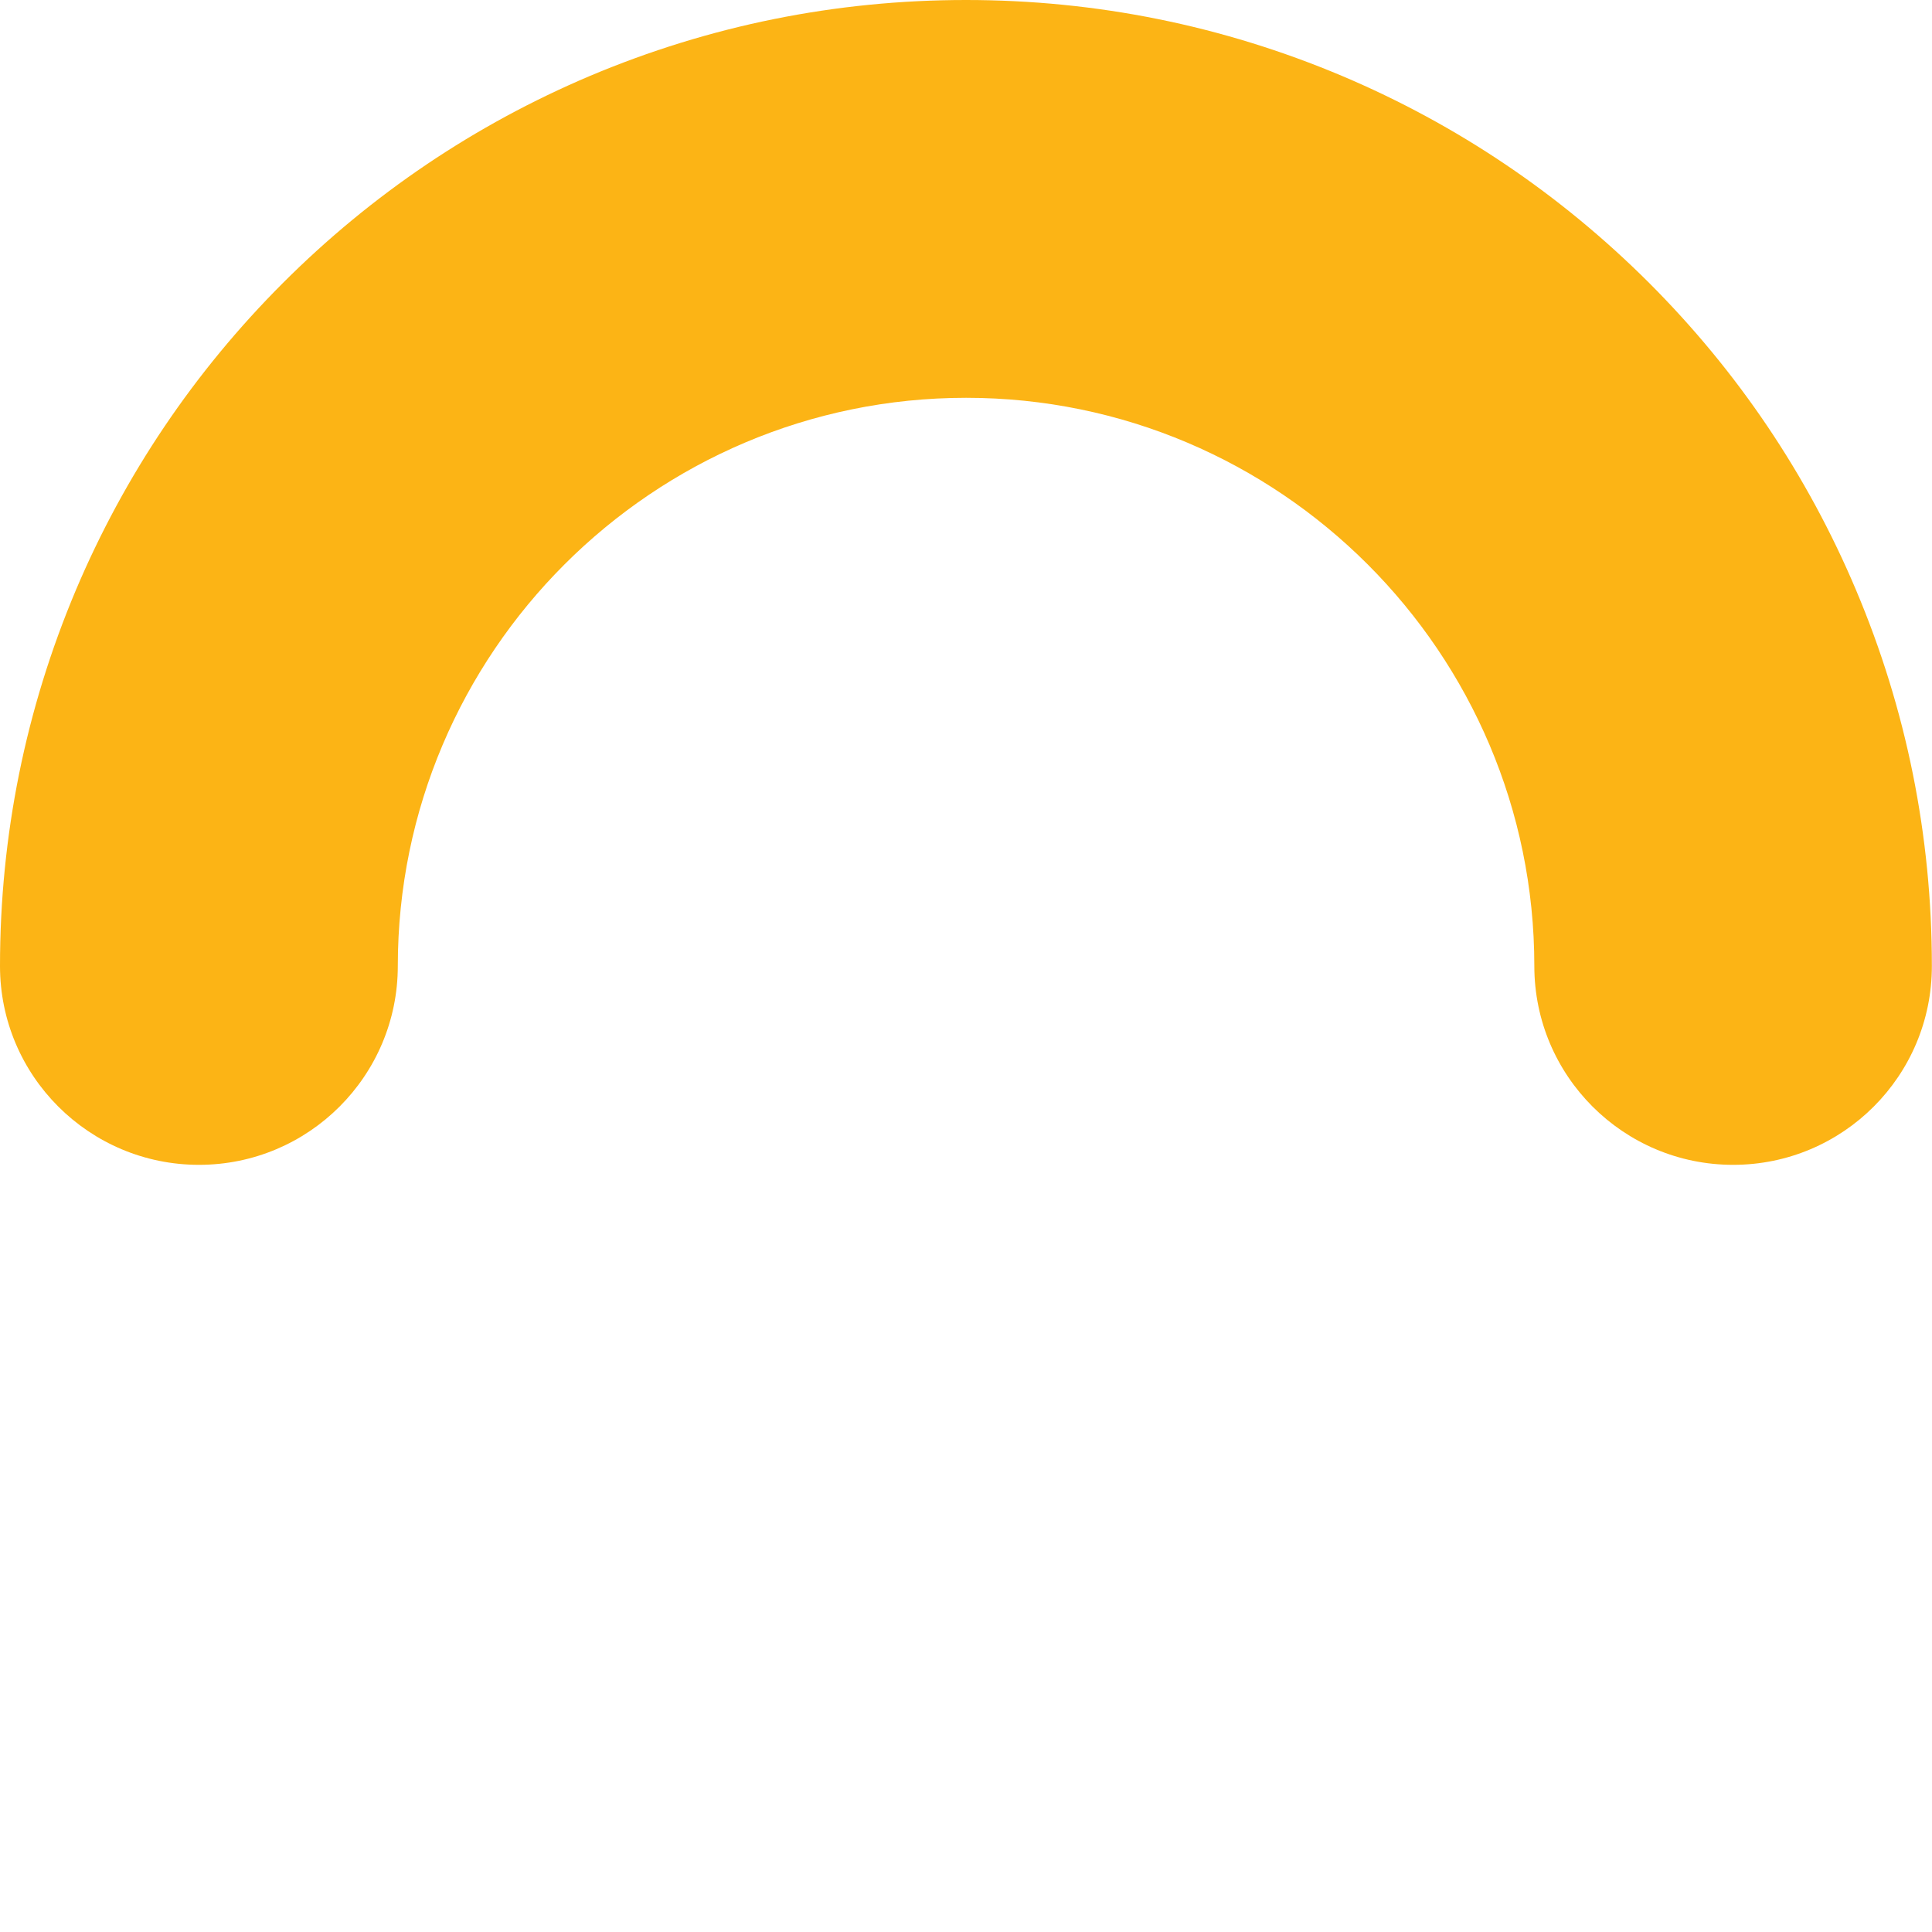
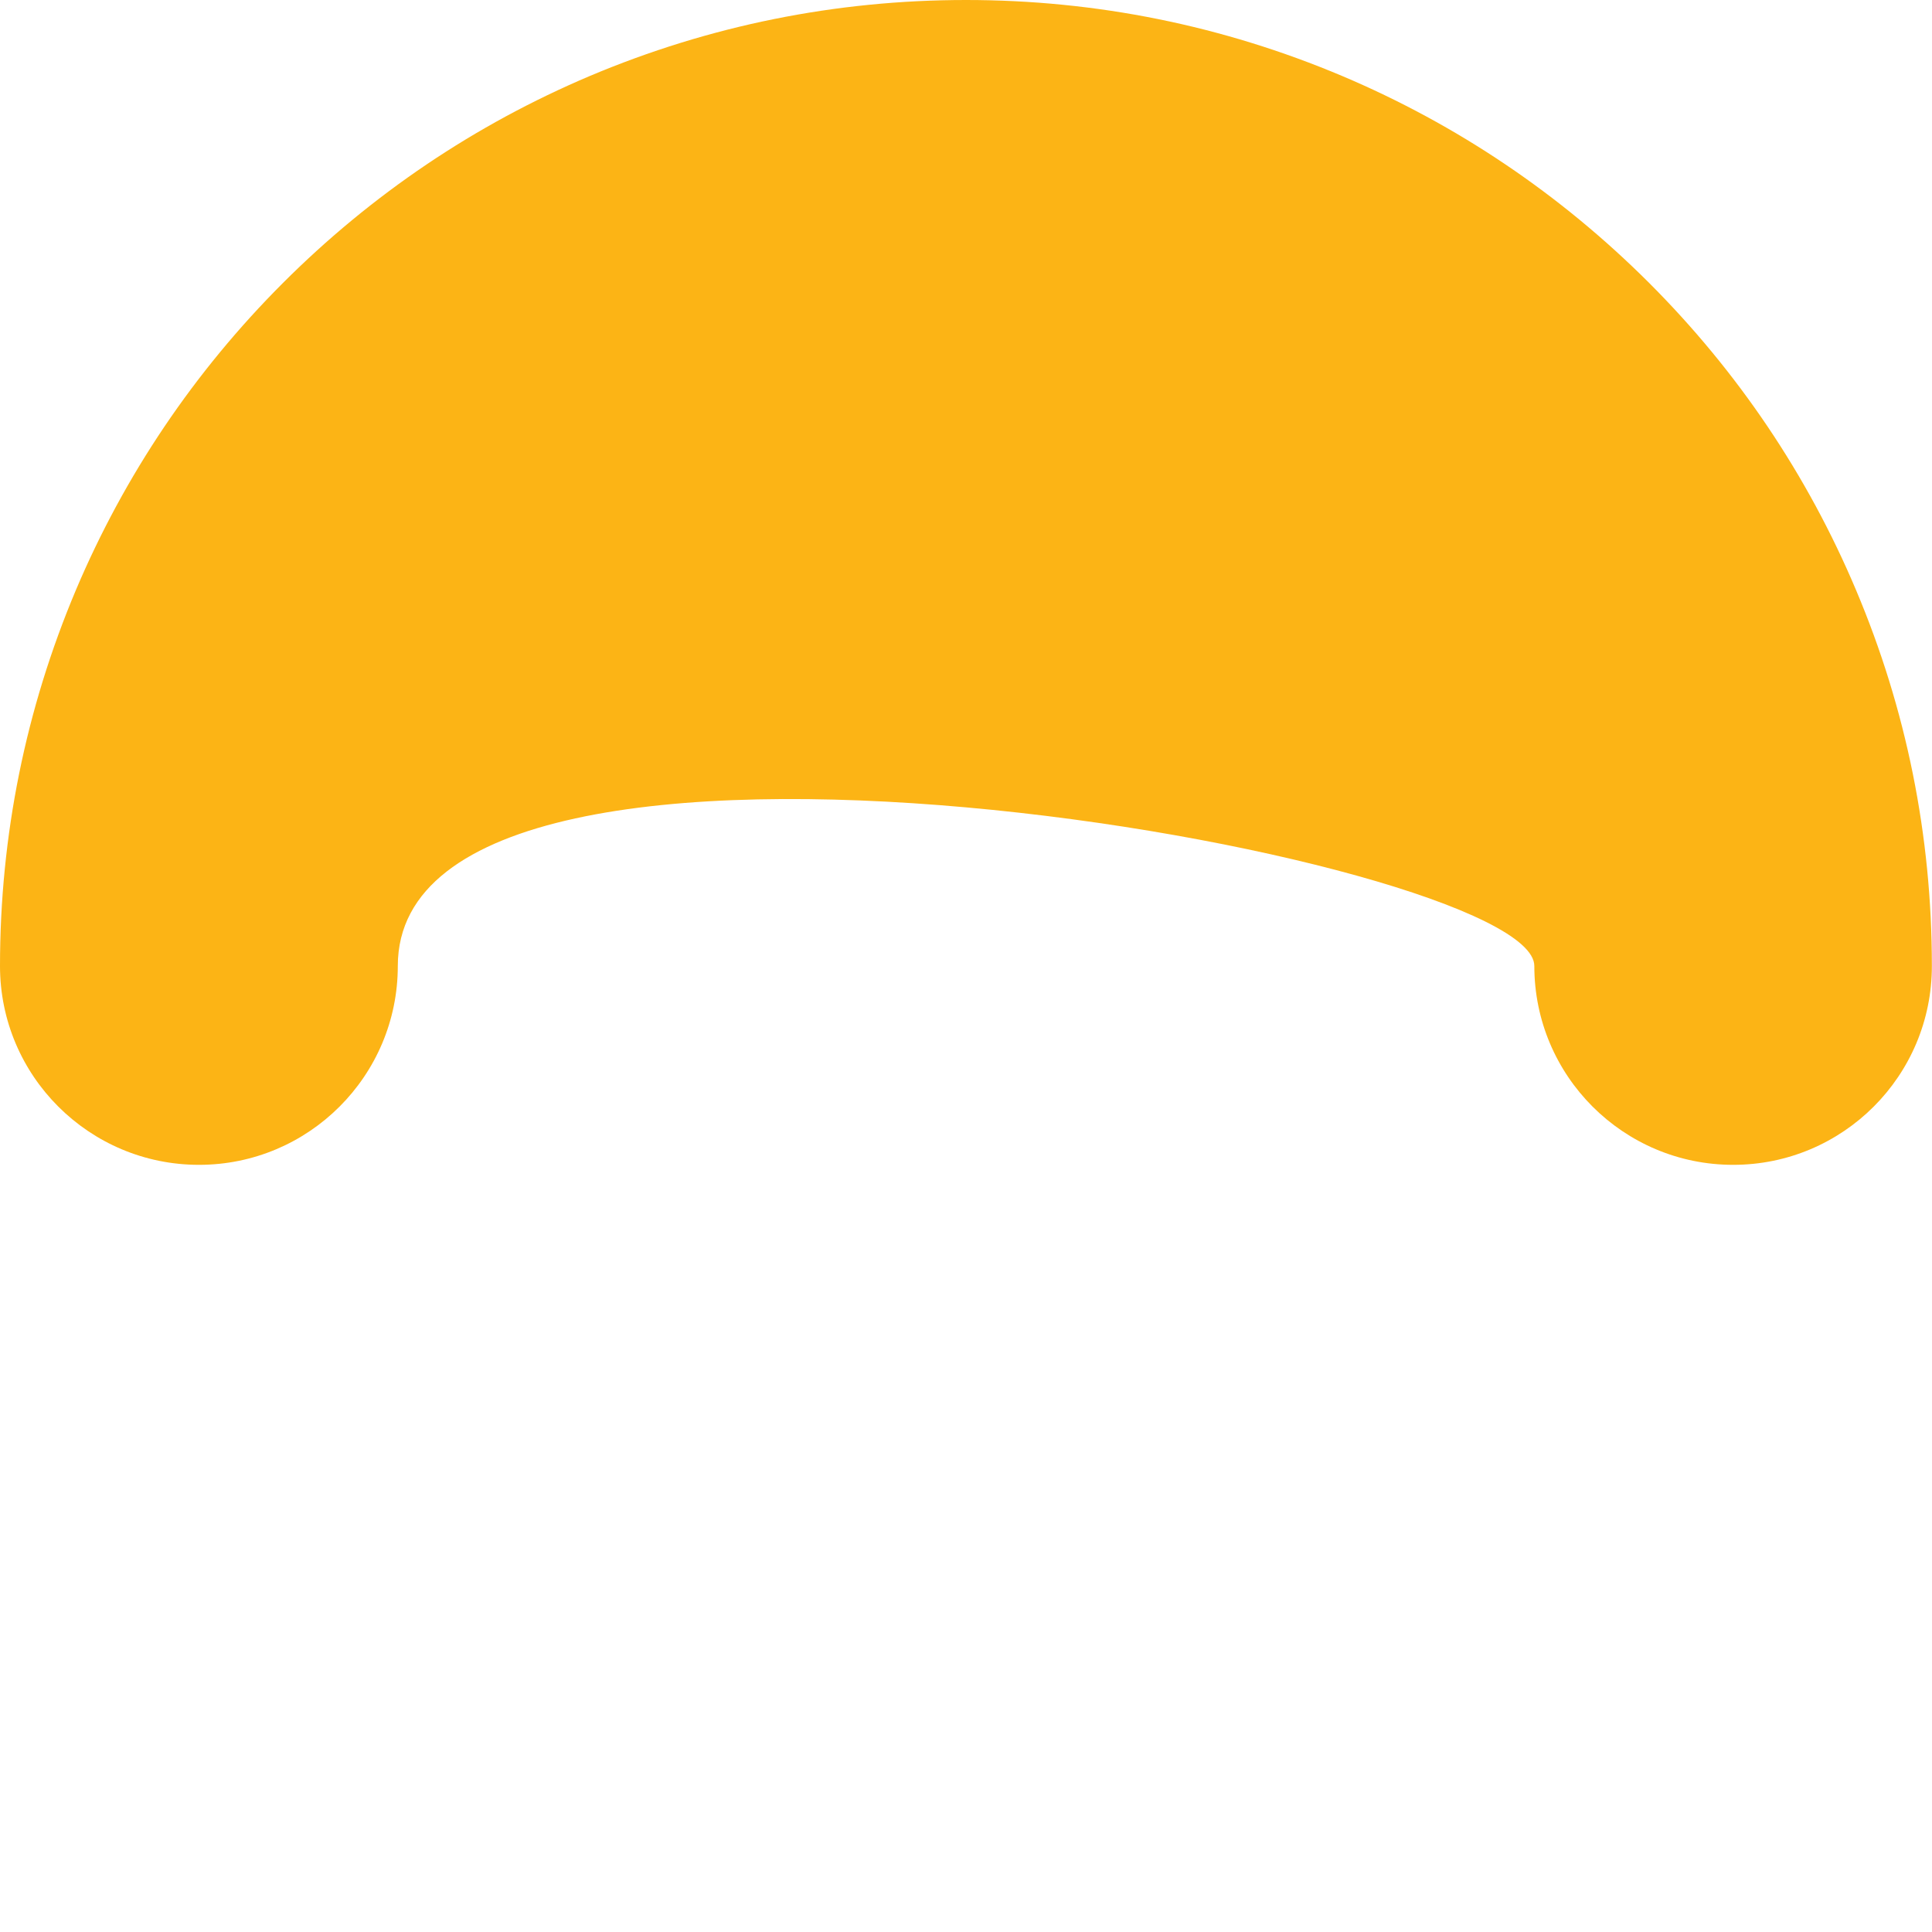
<svg xmlns="http://www.w3.org/2000/svg" version="1.1" id="background-graphic-semi-circle-yellow" x="0px" y="0px" viewBox="0 0 1440 1440" style="enable-background:new 0 0 1440 1440;" xml:space="preserve">
  <style type="text/css">
	.st0{opacity:0;fill:#F9F9F9;}
	.st1{fill:#FCB415;}
</style>
-   <path id="background-graphic-semi-circle-clear" class="st0" d="M720,1440c-97.1,0-191.4-19.1-280.3-56.6  c-85.8-36.3-162.7-88.2-228.8-154.2c-66.1-66.1-118-143.1-154.2-228.8C19.1,911.4,0,817.1,0,720c0-81.9,66.4-148.2,148.2-148.2  S296.5,638.1,296.5,720c0,233.5,190,423.5,423.5,423.5s423.5-190,423.5-423.5c0-81.9,66.4-148.2,148.2-148.2  c81.9,0,148.2,66.4,148.2,148.2c0,97.1-19.1,191.4-56.6,280.3c-36.3,85.8-88.2,162.7-154.2,228.8c-66.1,66.1-143.1,118-228.8,154.2  C911.4,1420.9,817.1,1440,720,1440z" />
-   <path id="background-graphic-semi-circle-yellow_00000144324086984609489600000000690813699293982884_" class="st1" d="  M1291.8,868.2c-81.9,0-148.2-66.4-148.2-148.2c0-233.5-190-423.5-423.5-423.5S296.5,486.5,296.5,720c0,81.9-66.4,148.2-148.2,148.2  S0,801.9,0,720c0-97.1,19.1-191.4,56.6-280.3C92.9,354,144.8,277,210.9,210.9S354,92.9,439.7,56.6C528.6,19.1,622.9,0,720,0  s191.4,19.1,280.3,56.6c85.8,36.3,162.7,88.2,228.8,154.2c66.1,66.1,118,143.1,154.2,228.8c37.6,88.9,56.6,183.2,56.6,280.3  C1440,801.9,1373.6,868.2,1291.8,868.2z" />
+   <path id="background-graphic-semi-circle-yellow_00000144324086984609489600000000690813699293982884_" class="st1" d="  M1291.8,868.2c-81.9,0-148.2-66.4-148.2-148.2S296.5,486.5,296.5,720c0,81.9-66.4,148.2-148.2,148.2  S0,801.9,0,720c0-97.1,19.1-191.4,56.6-280.3C92.9,354,144.8,277,210.9,210.9S354,92.9,439.7,56.6C528.6,19.1,622.9,0,720,0  s191.4,19.1,280.3,56.6c85.8,36.3,162.7,88.2,228.8,154.2c66.1,66.1,118,143.1,154.2,228.8c37.6,88.9,56.6,183.2,56.6,280.3  C1440,801.9,1373.6,868.2,1291.8,868.2z" />
</svg>